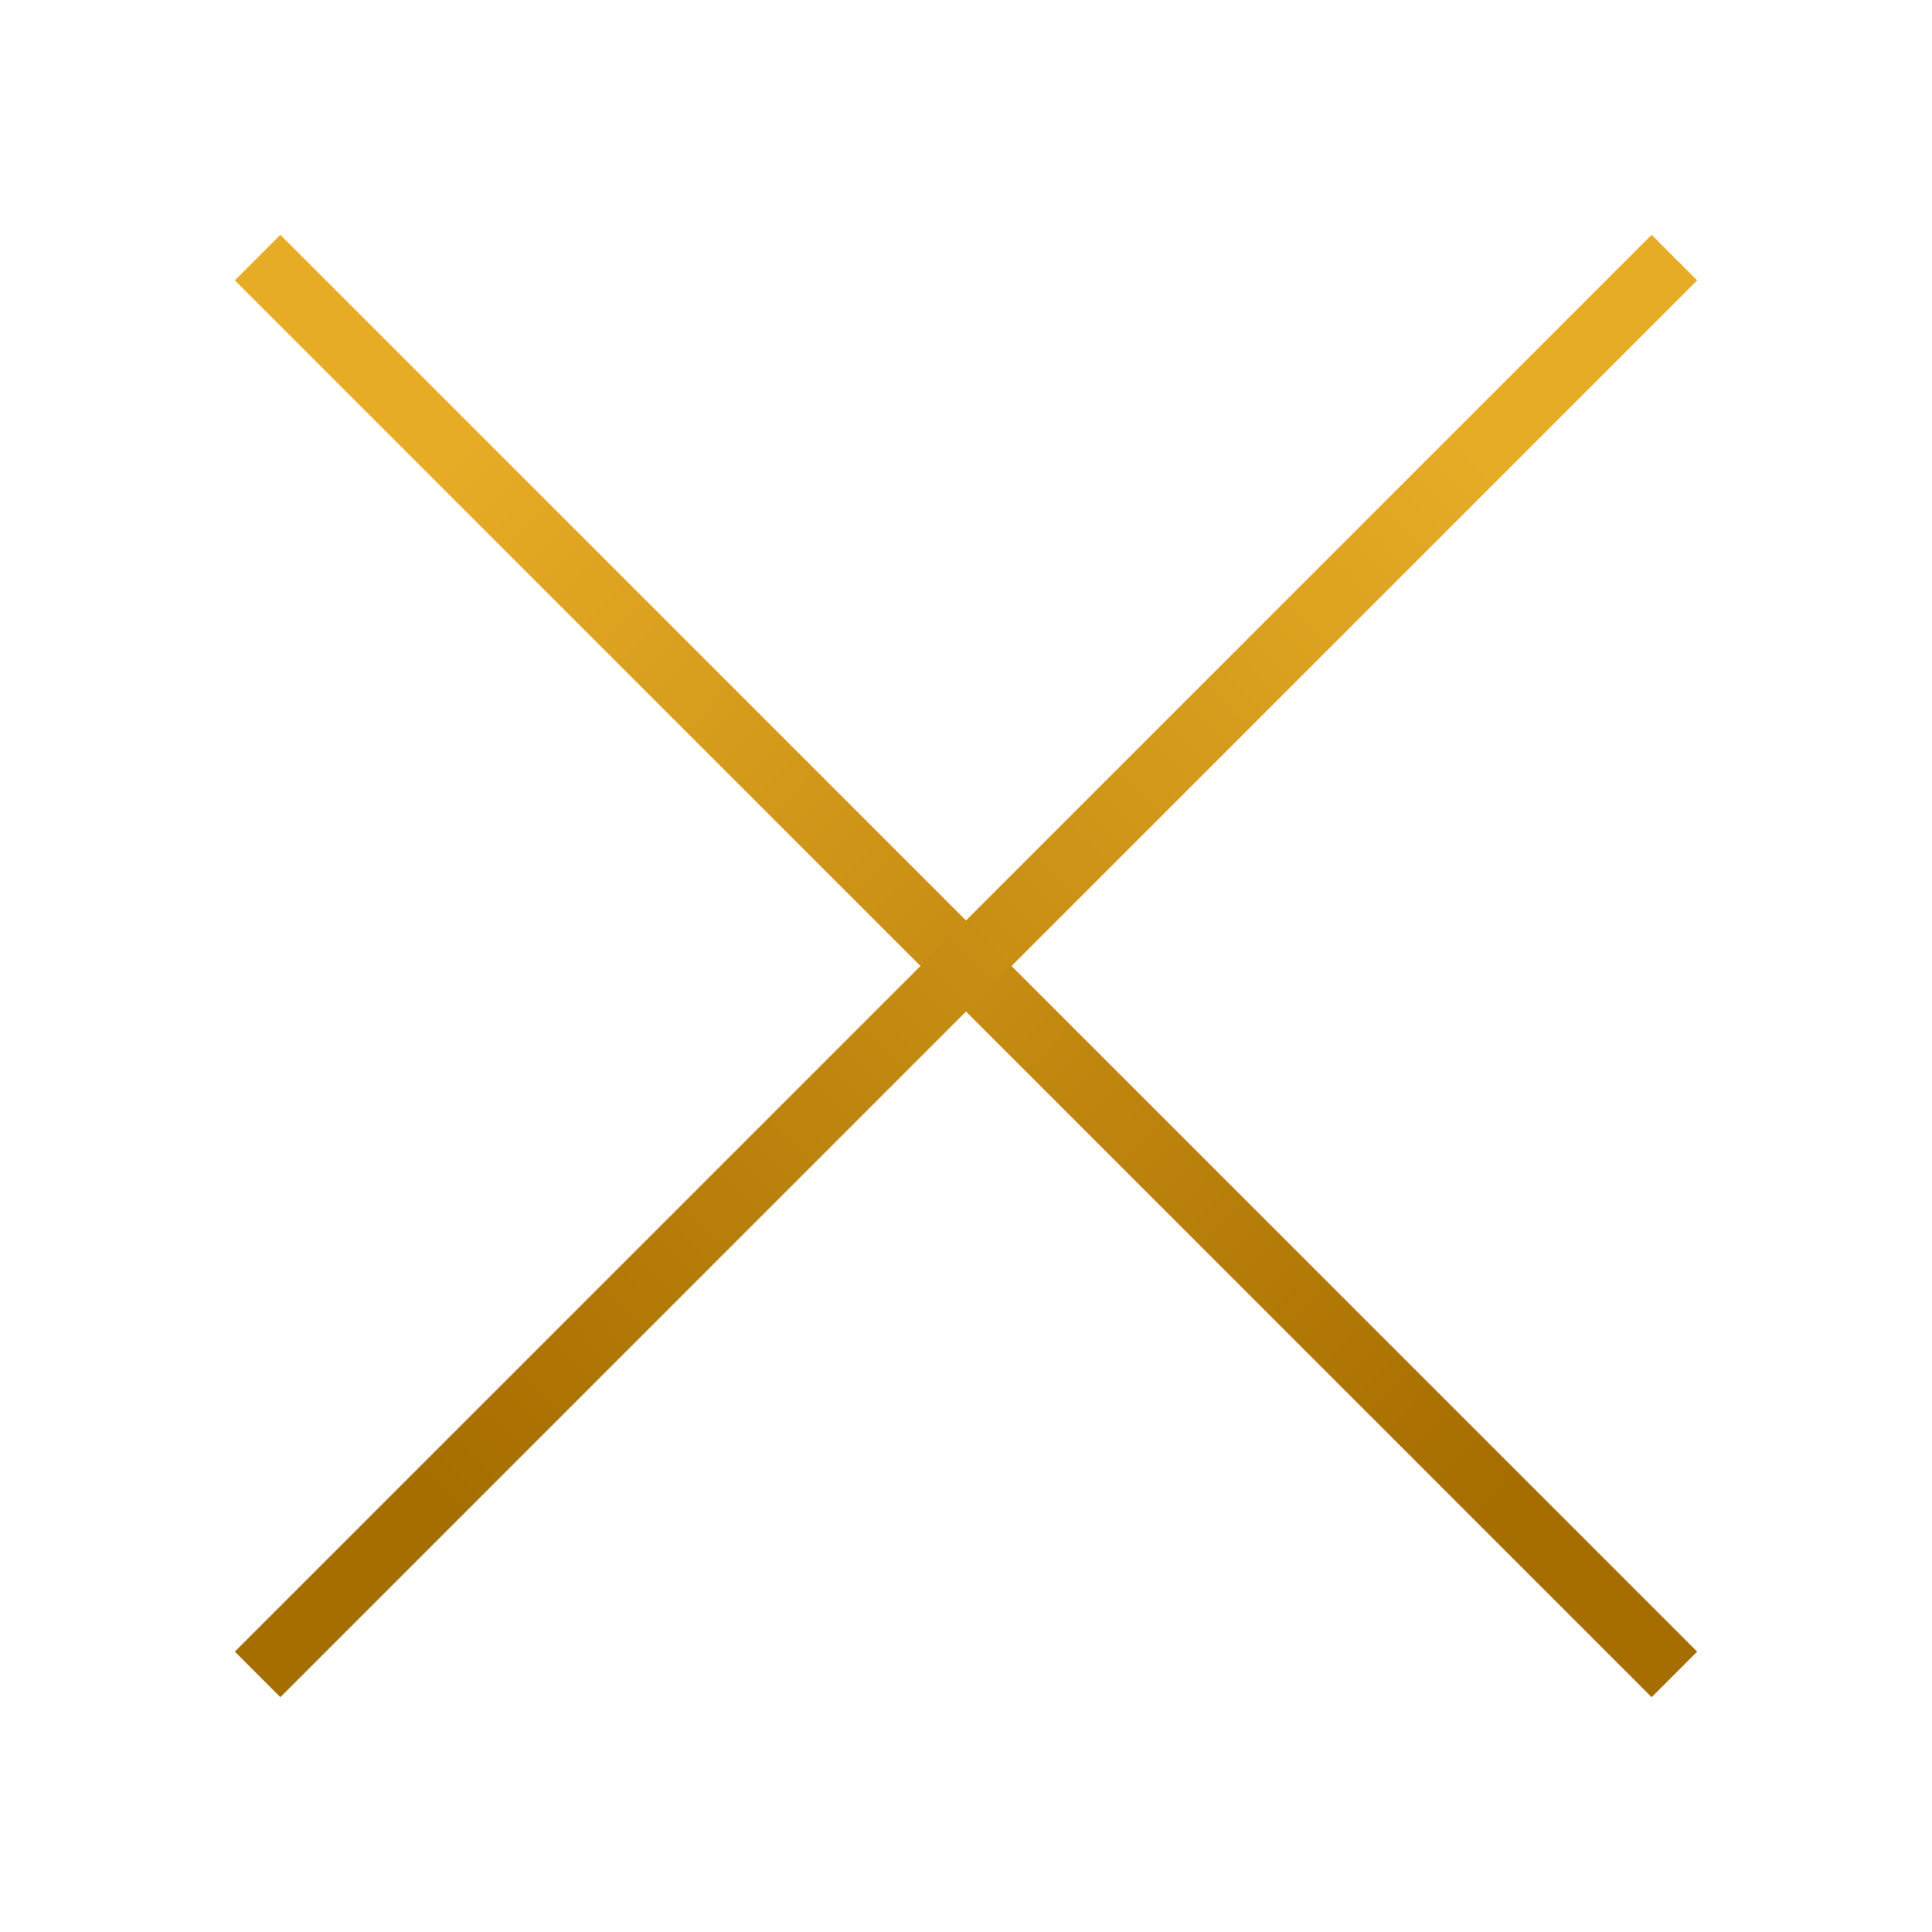
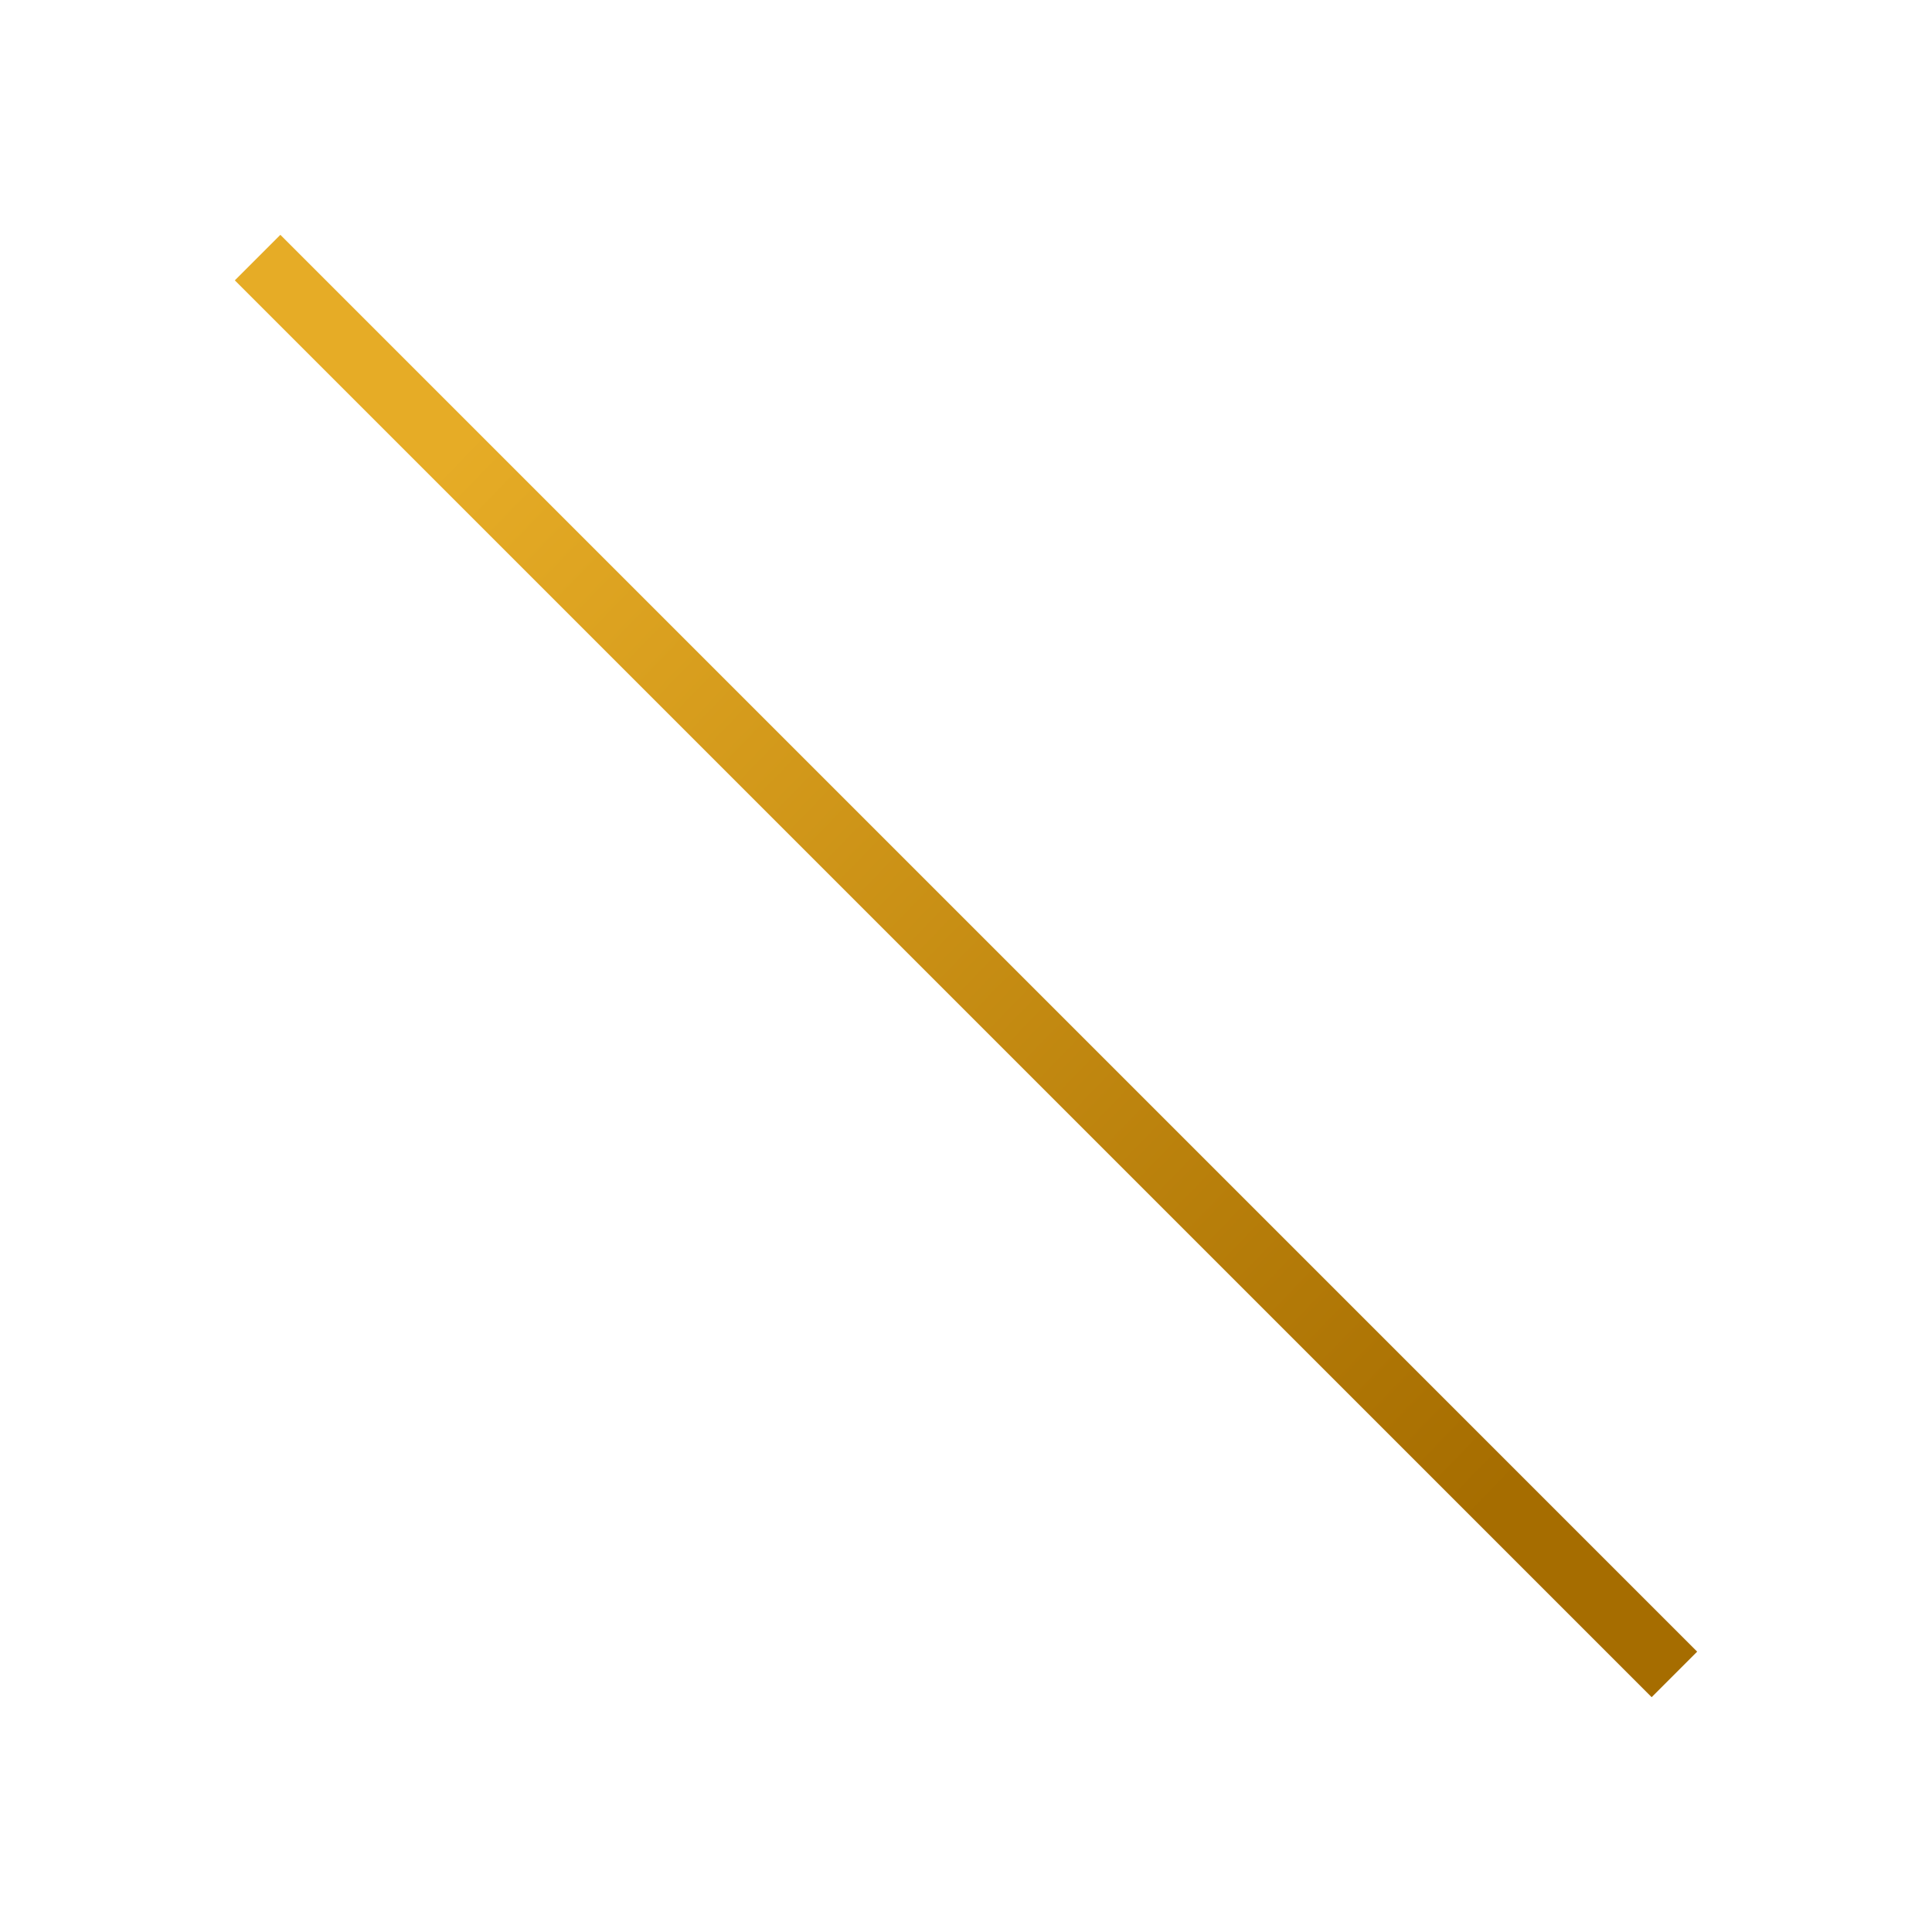
<svg xmlns="http://www.w3.org/2000/svg" width="30" height="30" fill="none">
  <path stroke="url(#a)" d="M26 26 4 4" />
-   <path stroke="url(#b)" d="M4 26 26 4" />
  <defs>
    <linearGradient id="a" x1="22.48" x2="5.98" y1="24.075" y2="8.125" gradientUnits="userSpaceOnUse">
      <stop stop-color="#A66D00" />
      <stop offset="1" stop-color="#E6AC26" />
    </linearGradient>
    <linearGradient id="b" x1="7.52" x2="24.02" y1="24.075" y2="8.125" gradientUnits="userSpaceOnUse">
      <stop stop-color="#A66D00" />
      <stop offset="1" stop-color="#E6AC26" />
    </linearGradient>
  </defs>
</svg>